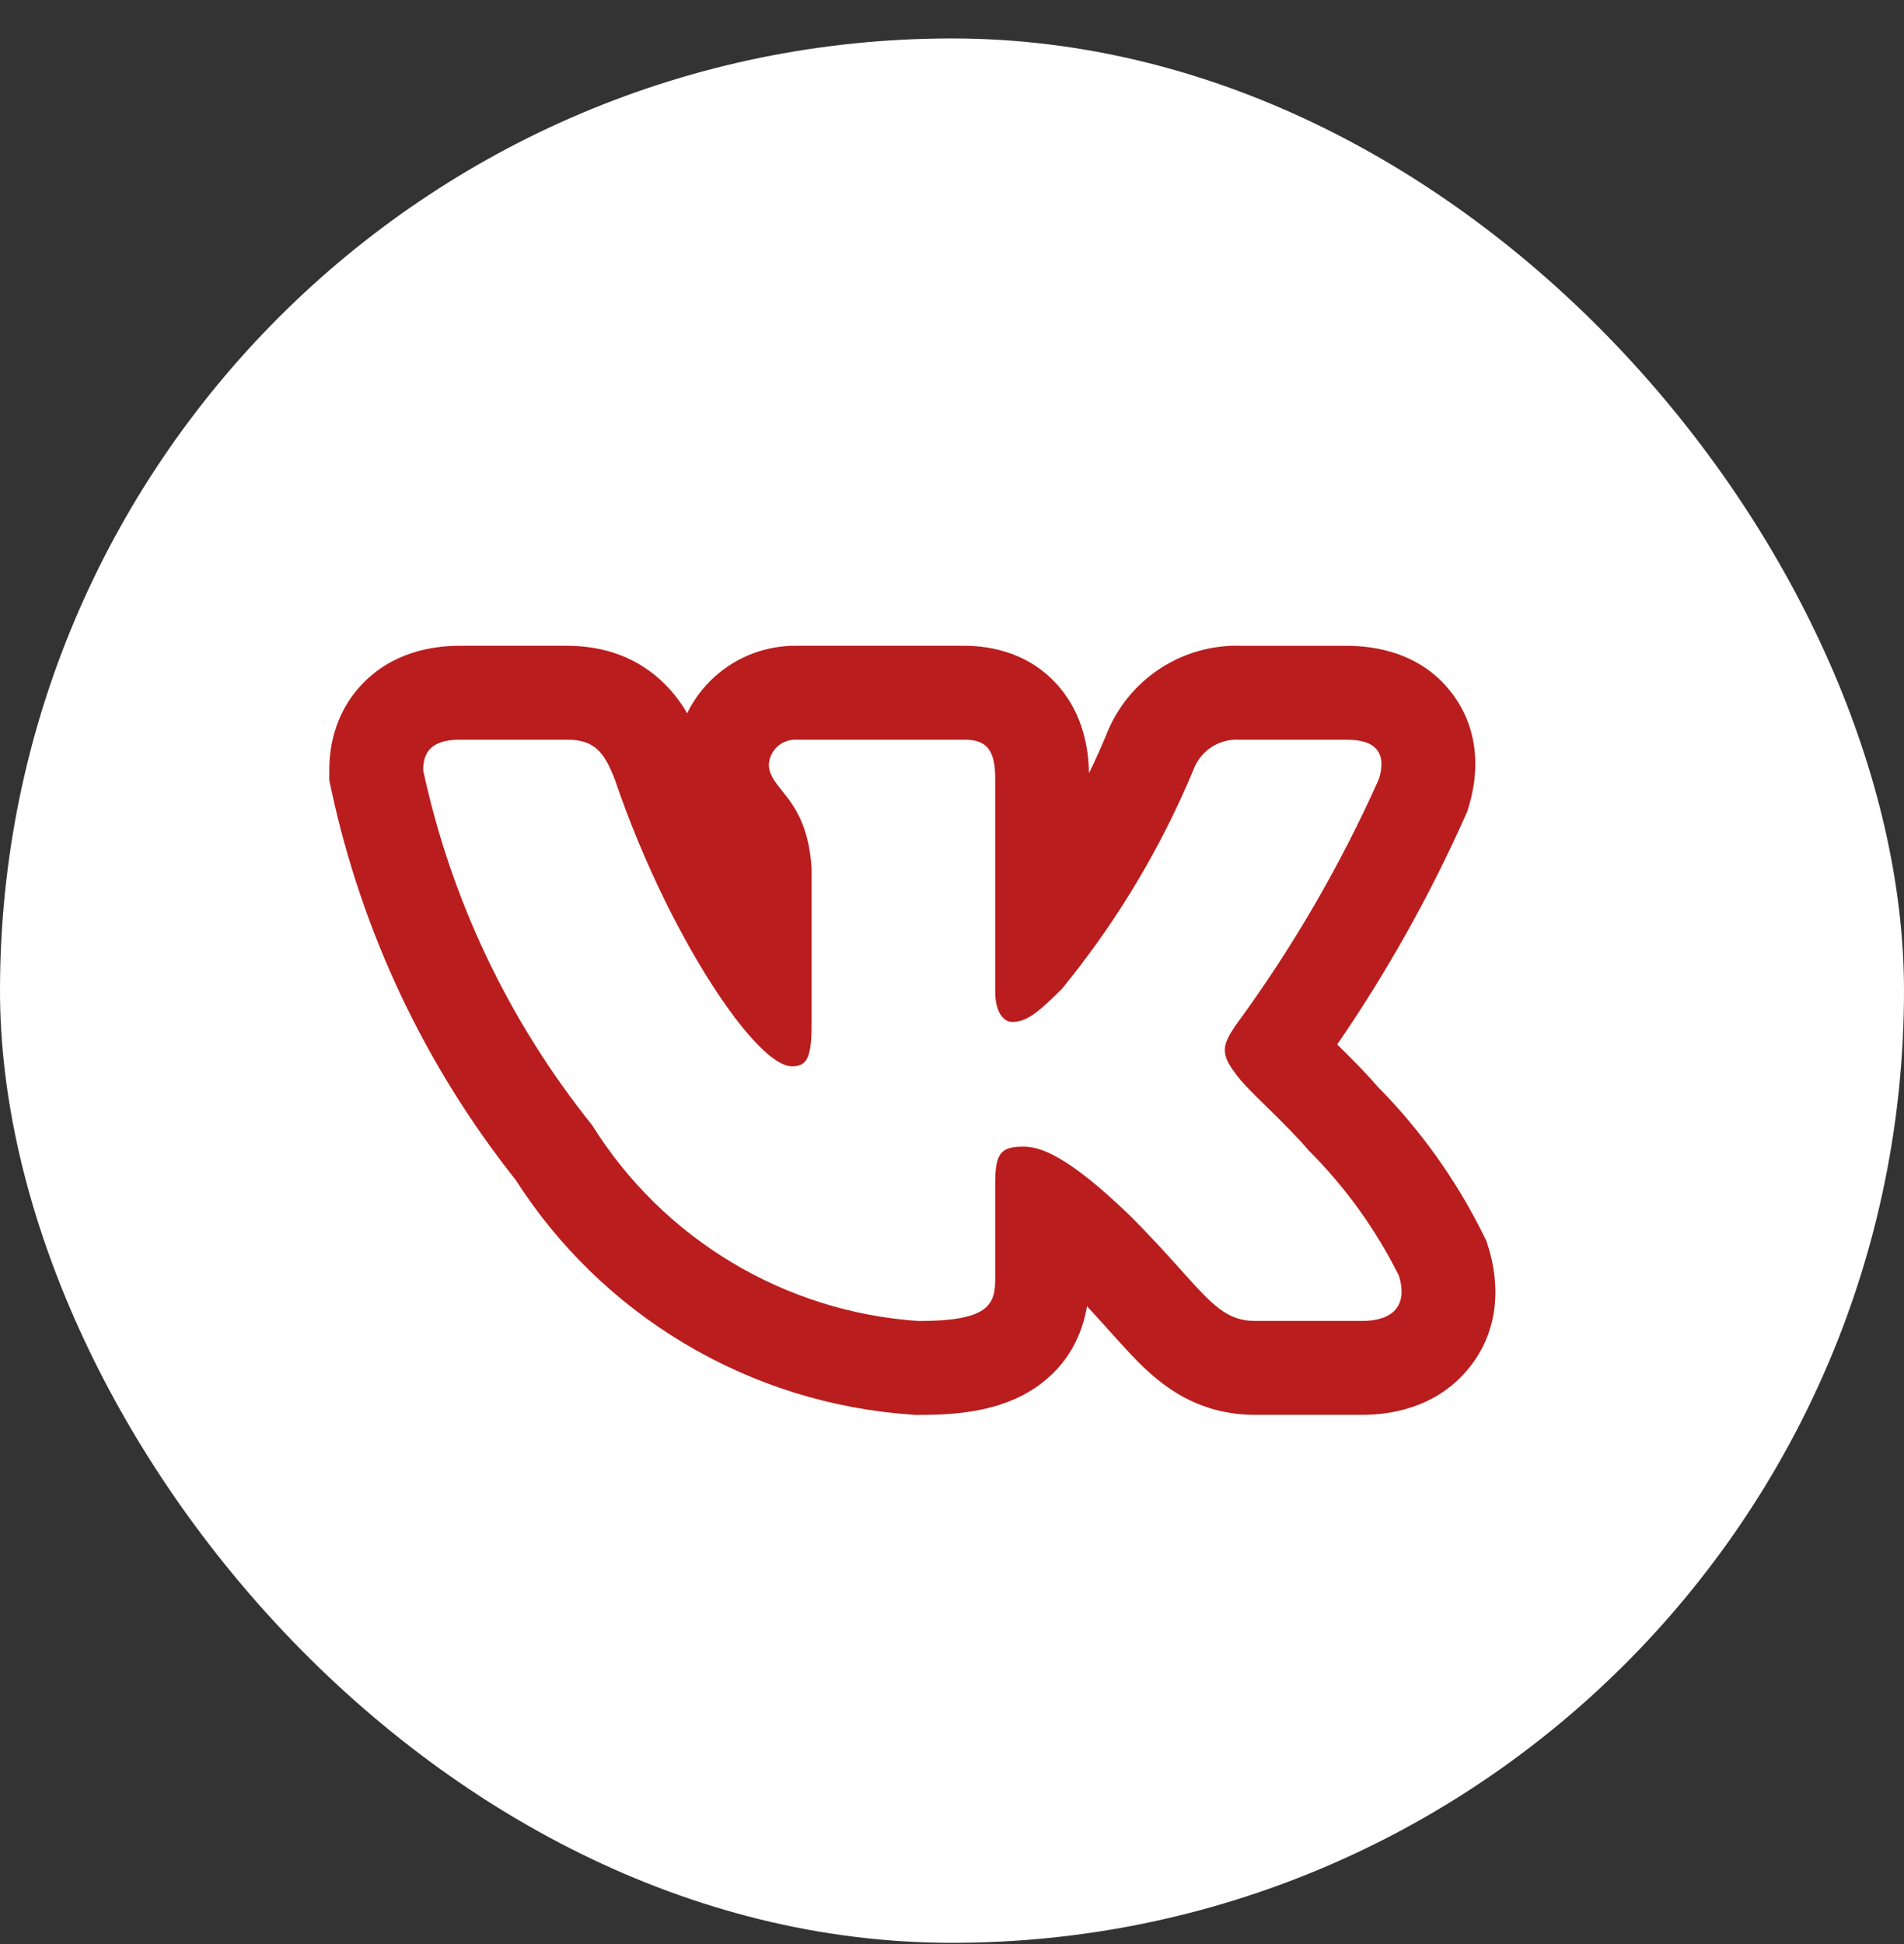
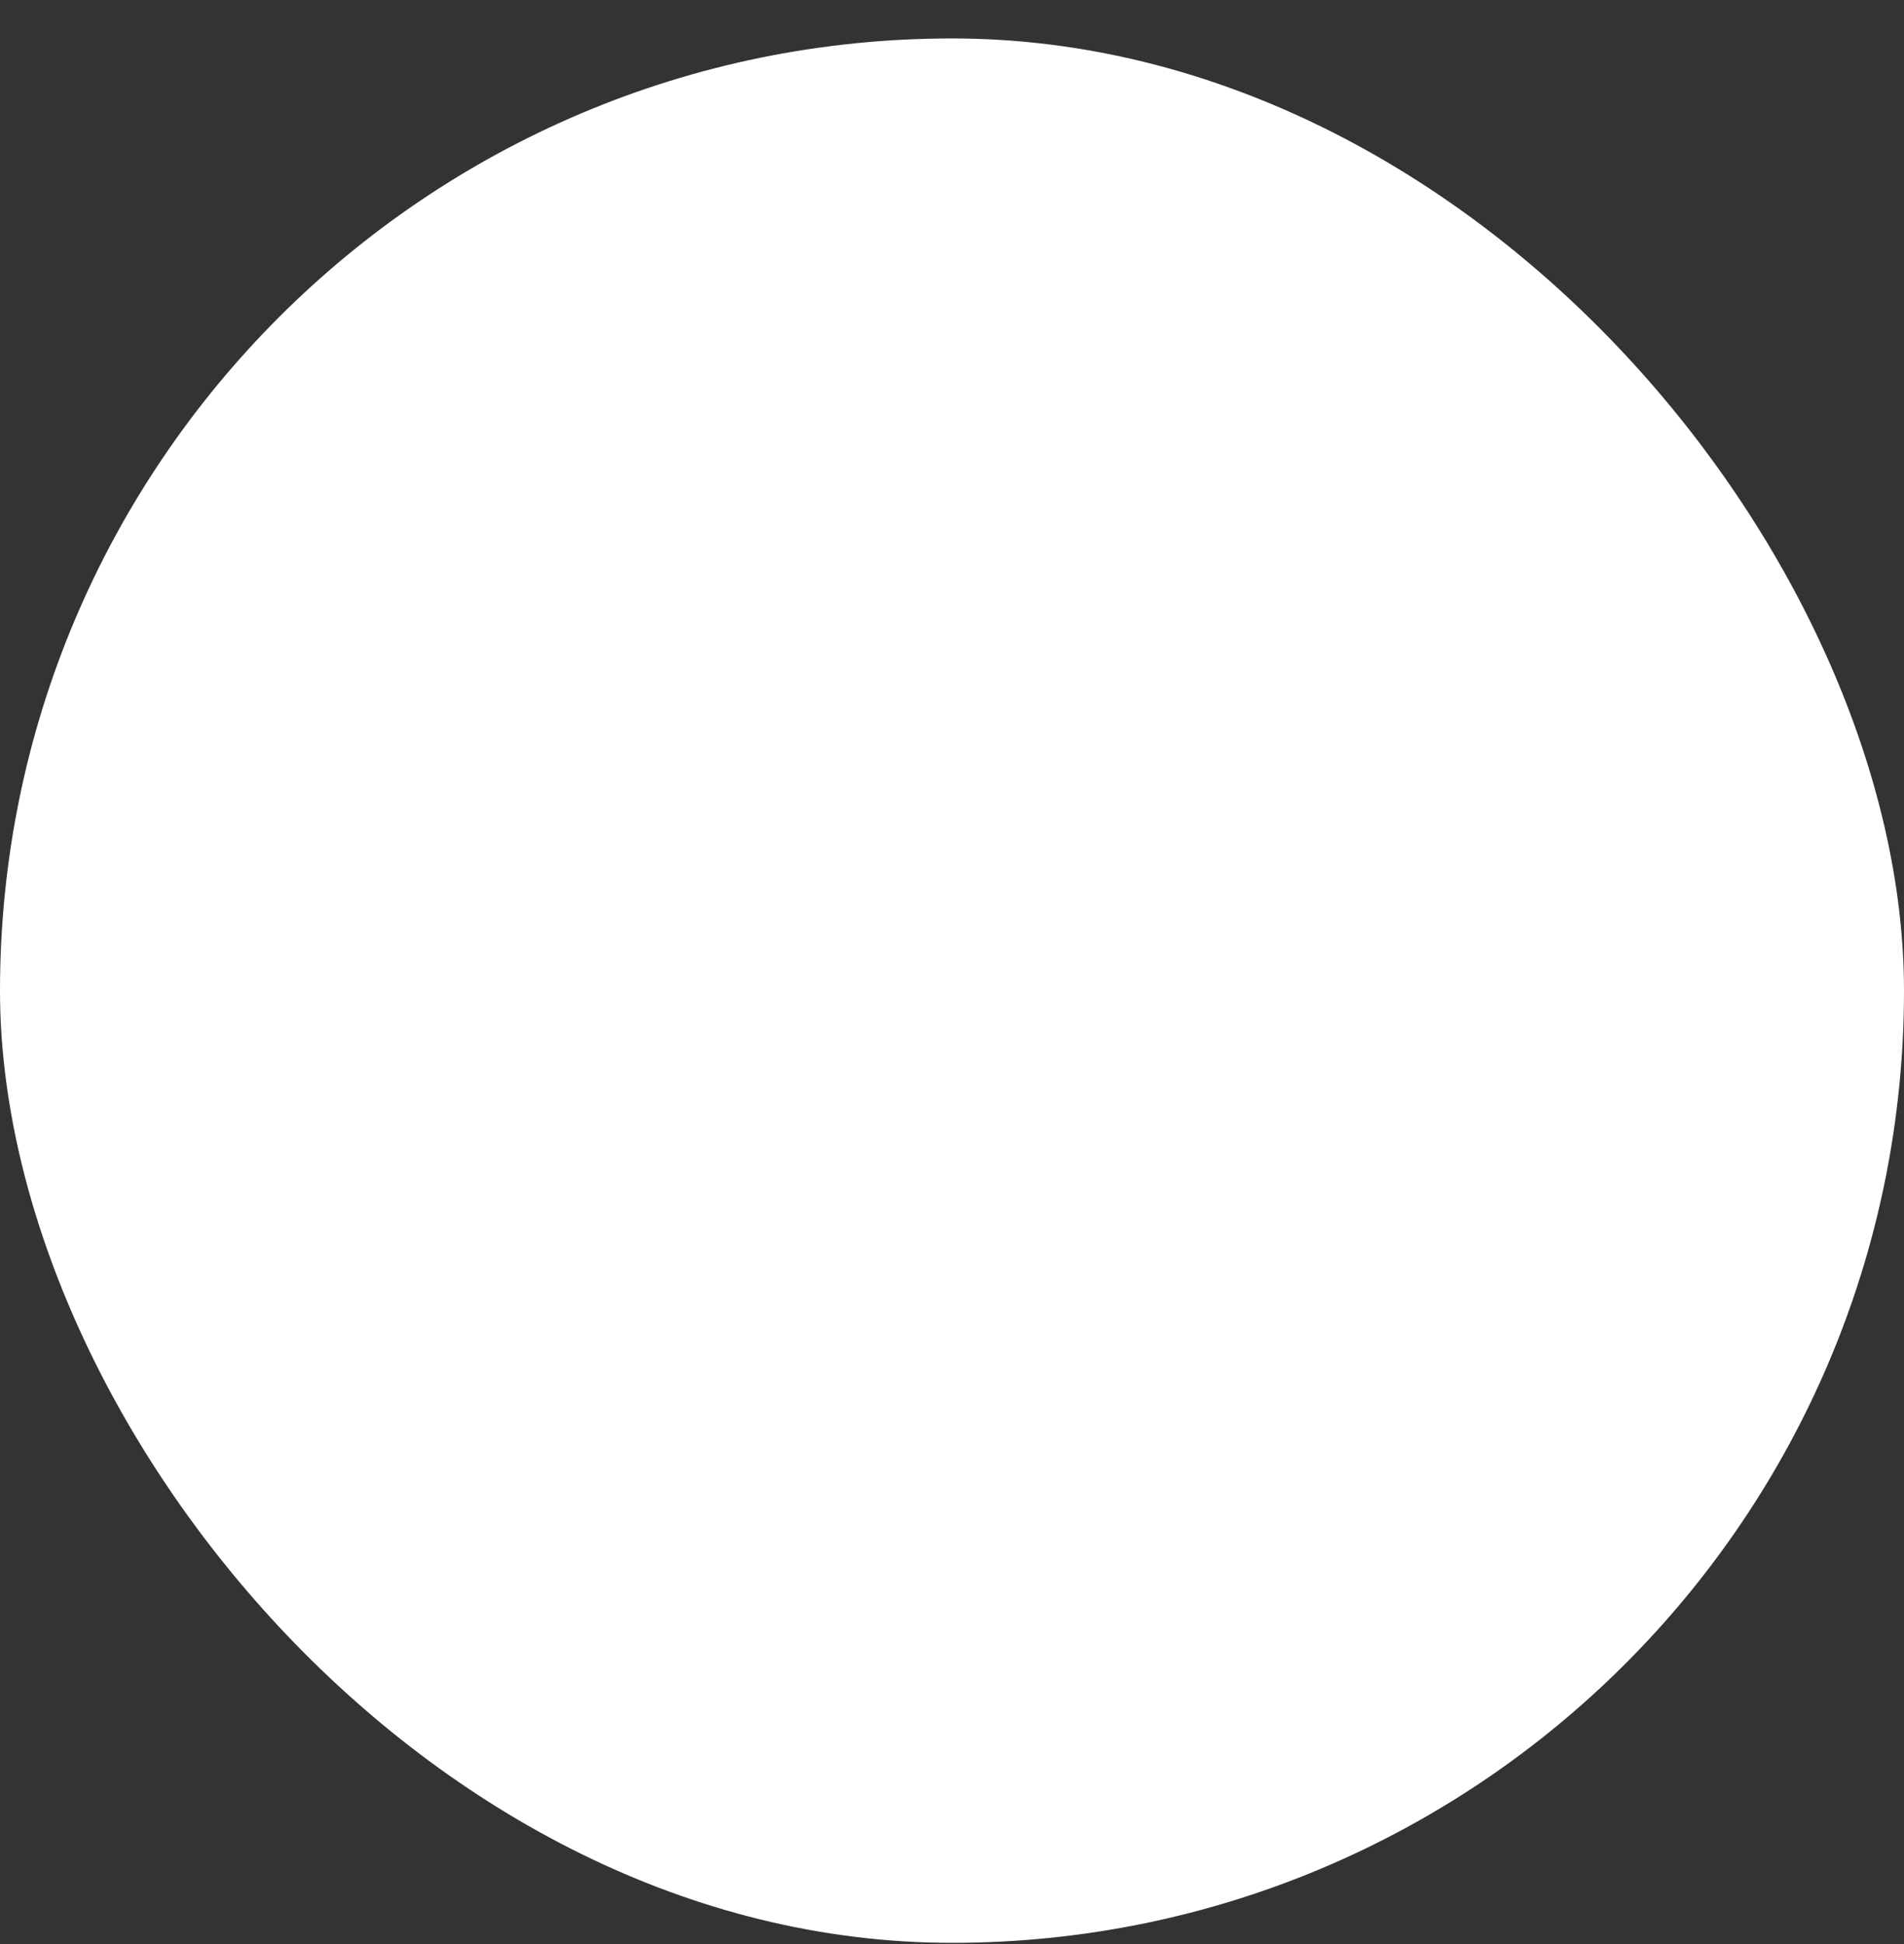
<svg xmlns="http://www.w3.org/2000/svg" width="48" height="49" viewBox="0 0 48 49" fill="none">
  <rect x="0" y="0" width="48" height="49" fill="#333333" stroke="none" />
  <rect y="0.969" width="48" height="48" rx="24" fill="white" />
-   <path fill-rule="evenodd" clip-rule="evenodd" d="M31.142 27.05C31.279 27.258 31.595 27.566 31.955 27.919C32.298 28.255 32.682 28.631 32.992 28.997C33.917 29.92 34.686 30.988 35.267 32.157C35.499 32.91 35.112 33.294 34.341 33.294H31.642C30.925 33.294 30.56 32.888 29.775 32.013C29.44 31.64 29.029 31.183 28.482 30.635C26.882 29.093 26.206 28.901 25.801 28.901C25.241 28.901 25.089 29.055 25.089 29.826V32.254C25.089 32.911 24.876 33.296 23.16 33.296C21.495 33.184 19.88 32.678 18.449 31.82C17.018 30.962 15.811 29.776 14.928 28.36C12.832 25.751 11.373 22.688 10.668 19.416C10.668 19.011 10.822 18.644 11.593 18.644H14.292C14.985 18.644 15.235 18.953 15.507 19.666C16.217 21.756 17.198 23.697 18.093 25.038C18.18 25.168 18.266 25.293 18.351 25.411C18.465 25.571 18.577 25.719 18.686 25.855C19.204 26.5 19.657 26.876 19.961 26.876C20.308 26.876 20.46 26.723 20.46 25.855V21.883C20.438 21.537 20.385 21.251 20.314 21.011C20.312 21.004 20.31 20.997 20.308 20.99C20.242 20.774 20.161 20.595 20.075 20.442C20.052 20.402 20.029 20.363 20.005 20.325C19.905 20.166 19.802 20.037 19.708 19.921C19.526 19.694 19.383 19.516 19.383 19.263C19.395 19.09 19.474 18.929 19.604 18.813C19.733 18.698 19.902 18.637 20.075 18.644H24.317C24.897 18.644 25.089 18.933 25.089 19.626V24.988C25.089 25.566 25.337 25.758 25.512 25.758C25.849 25.758 26.111 25.578 26.707 24.988C26.727 24.969 26.746 24.949 26.766 24.93C26.927 24.733 27.085 24.534 27.239 24.332C27.312 24.236 27.384 24.14 27.456 24.043C28.513 22.612 29.395 21.058 30.082 19.414C30.167 19.176 30.328 18.971 30.54 18.832C30.752 18.693 31.004 18.628 31.257 18.645H33.956C34.766 18.645 34.938 19.05 34.766 19.628C33.784 21.827 32.569 23.915 31.142 25.855C30.851 26.299 30.735 26.53 31.142 27.05ZM33.711 26.326C34.009 26.618 34.393 26.998 34.732 27.39C35.809 28.479 36.705 29.733 37.386 31.104L37.472 31.276L37.529 31.46C37.774 32.255 37.875 33.507 36.972 34.554C36.153 35.505 35.019 35.661 34.341 35.661H31.642C31.029 35.661 30.435 35.529 29.869 35.23C29.356 34.959 28.966 34.602 28.687 34.321C28.465 34.098 28.222 33.827 27.994 33.573C27.944 33.517 27.895 33.462 27.846 33.409C27.709 33.257 27.563 33.096 27.403 32.924C27.297 33.557 26.984 34.389 26.079 34.992C25.163 35.602 24.019 35.663 23.16 35.663H23.08L23.001 35.657C20.962 35.52 18.985 34.901 17.232 33.85C15.521 32.824 14.071 31.415 12.997 29.735C10.716 26.862 9.127 23.502 8.354 19.914L8.301 19.668V19.416C8.301 18.977 8.373 18.042 9.123 17.25C9.888 16.443 10.883 16.277 11.593 16.277H14.292C15.013 16.277 15.895 16.45 16.649 17.136C16.939 17.399 17.158 17.696 17.323 17.977C17.494 17.628 17.731 17.312 18.026 17.048C18.598 16.537 19.341 16.262 20.107 16.277H24.317C24.972 16.277 26.052 16.45 26.807 17.445C27.365 18.181 27.444 19.012 27.454 19.487C27.605 19.176 27.747 18.861 27.881 18.543C28.146 17.85 28.622 17.259 29.244 16.852C29.859 16.449 30.584 16.249 31.317 16.278H33.956C34.638 16.278 35.872 16.436 36.662 17.553C37.423 18.63 37.187 19.789 37.035 20.302L36.991 20.451L36.928 20.592C36.032 22.598 34.955 24.517 33.711 26.326Z" fill="#BA1D1D" />
</svg>